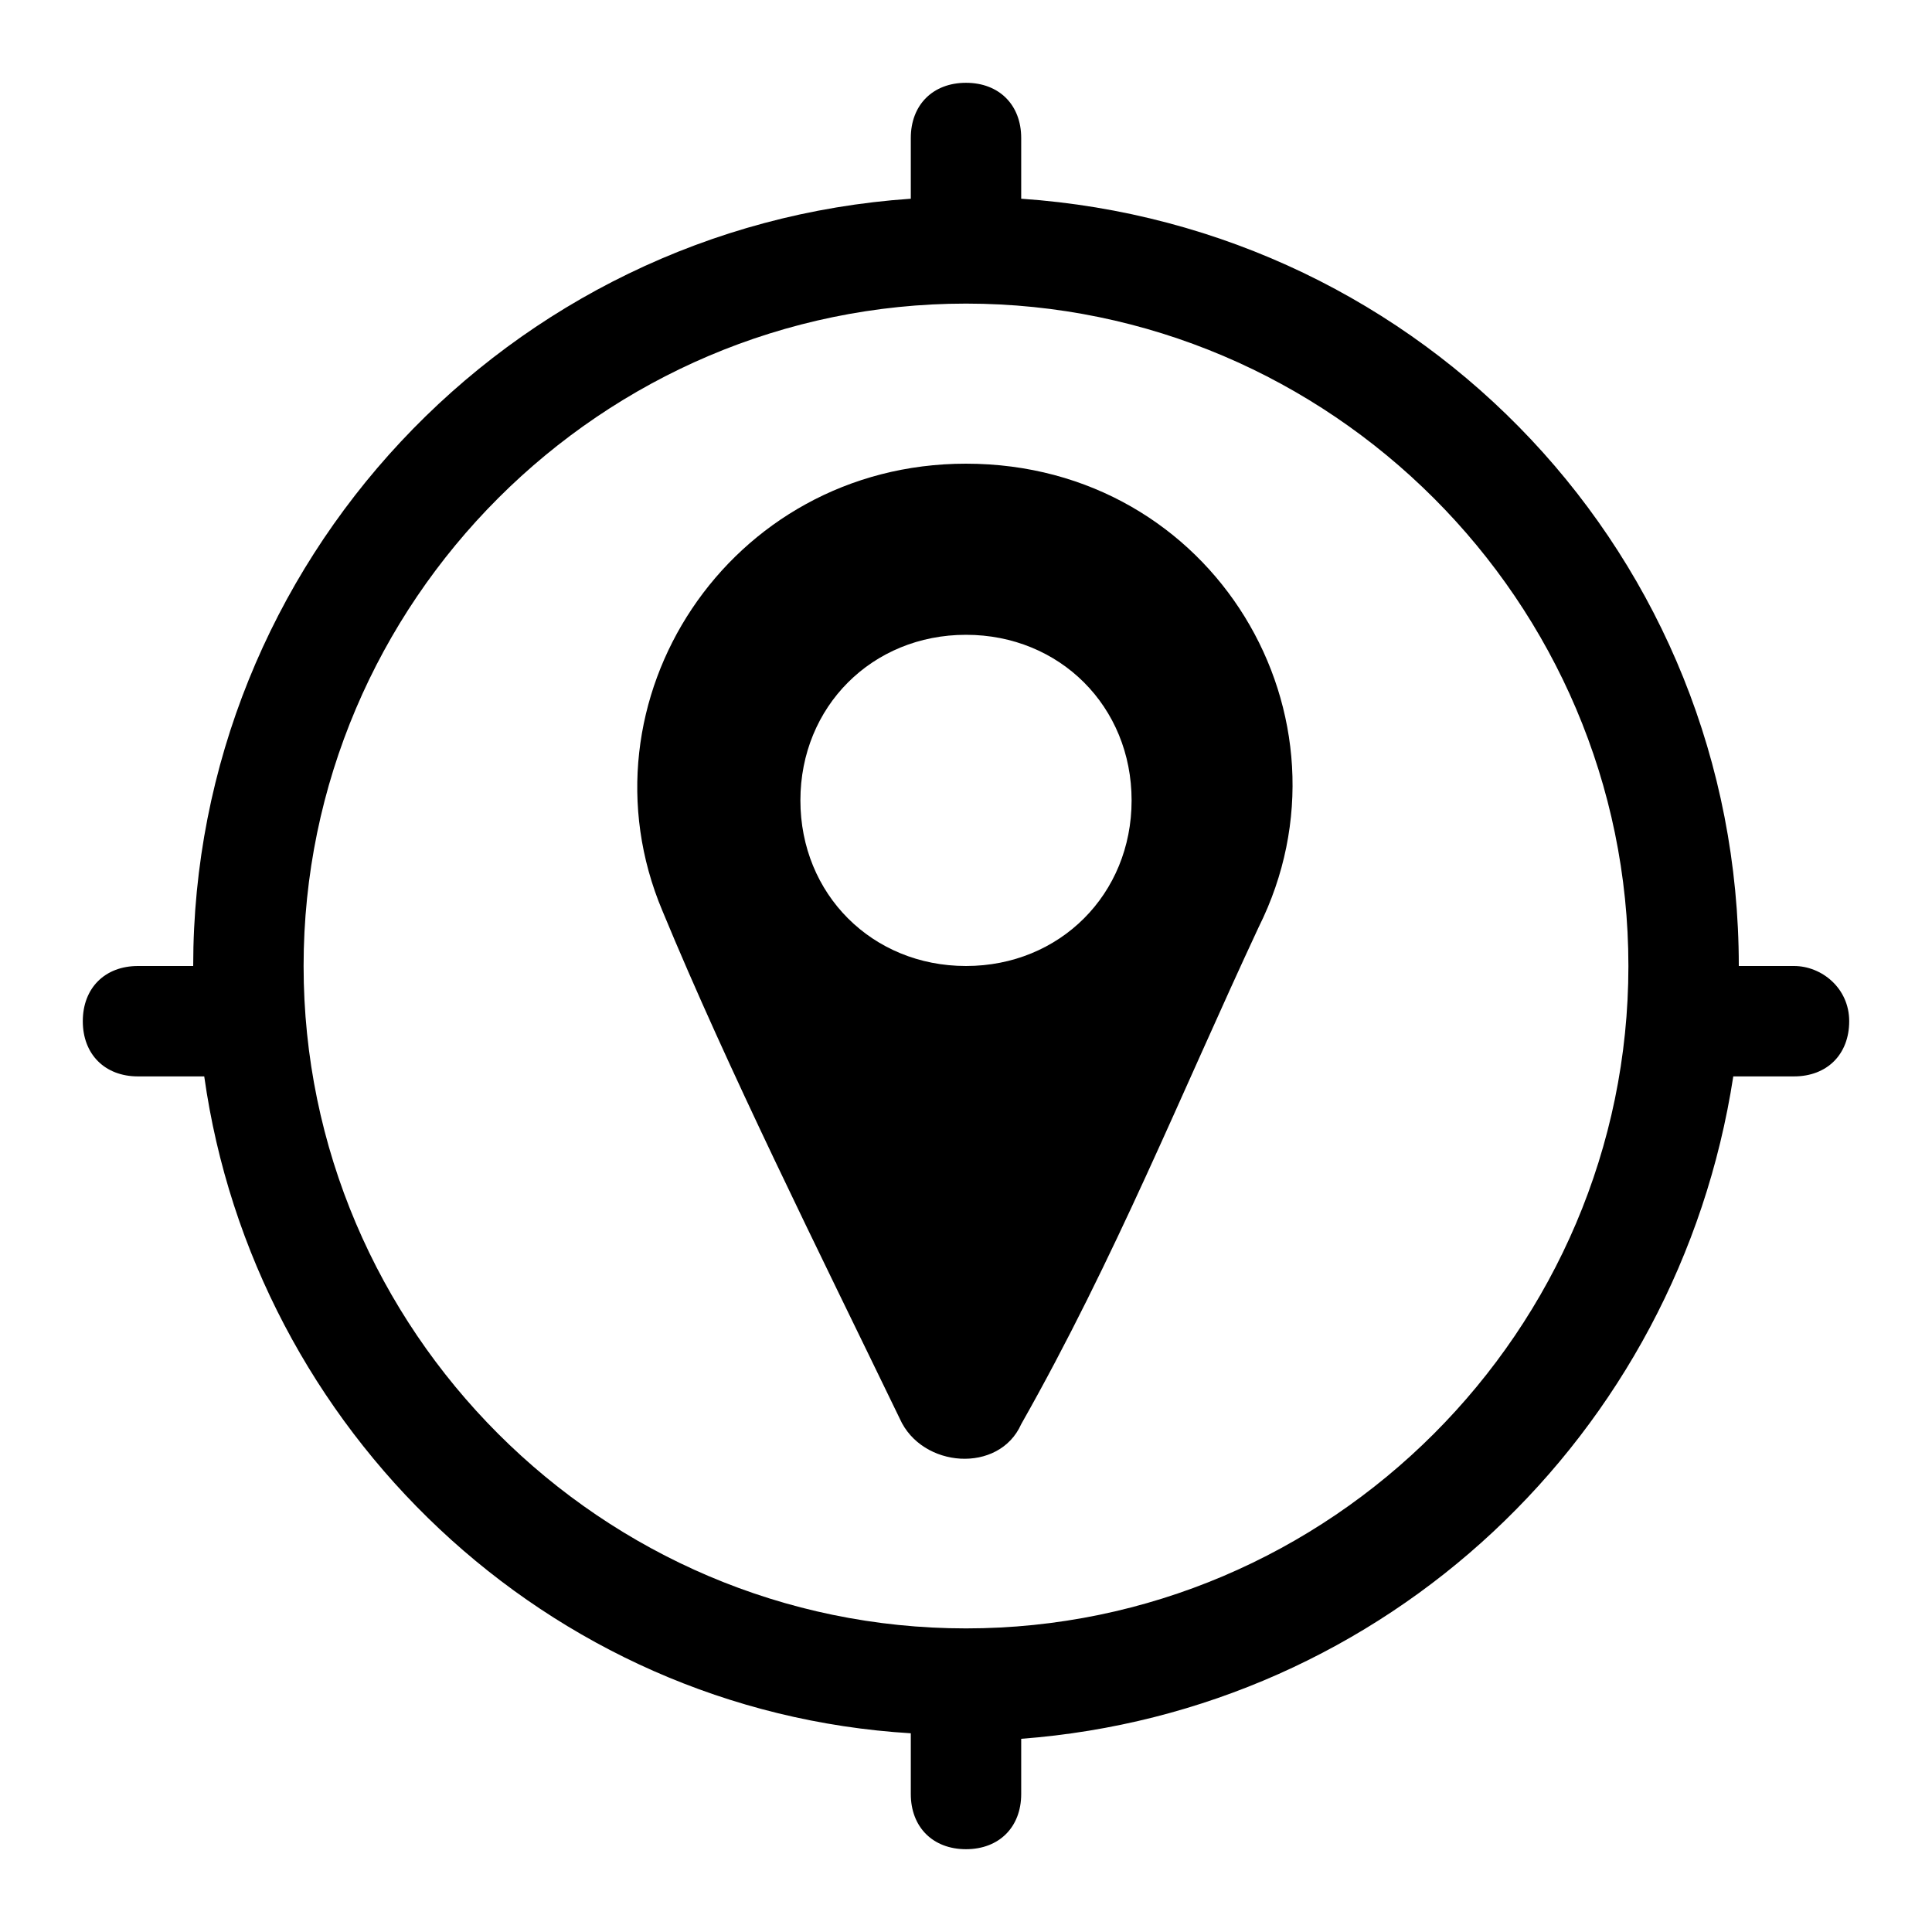
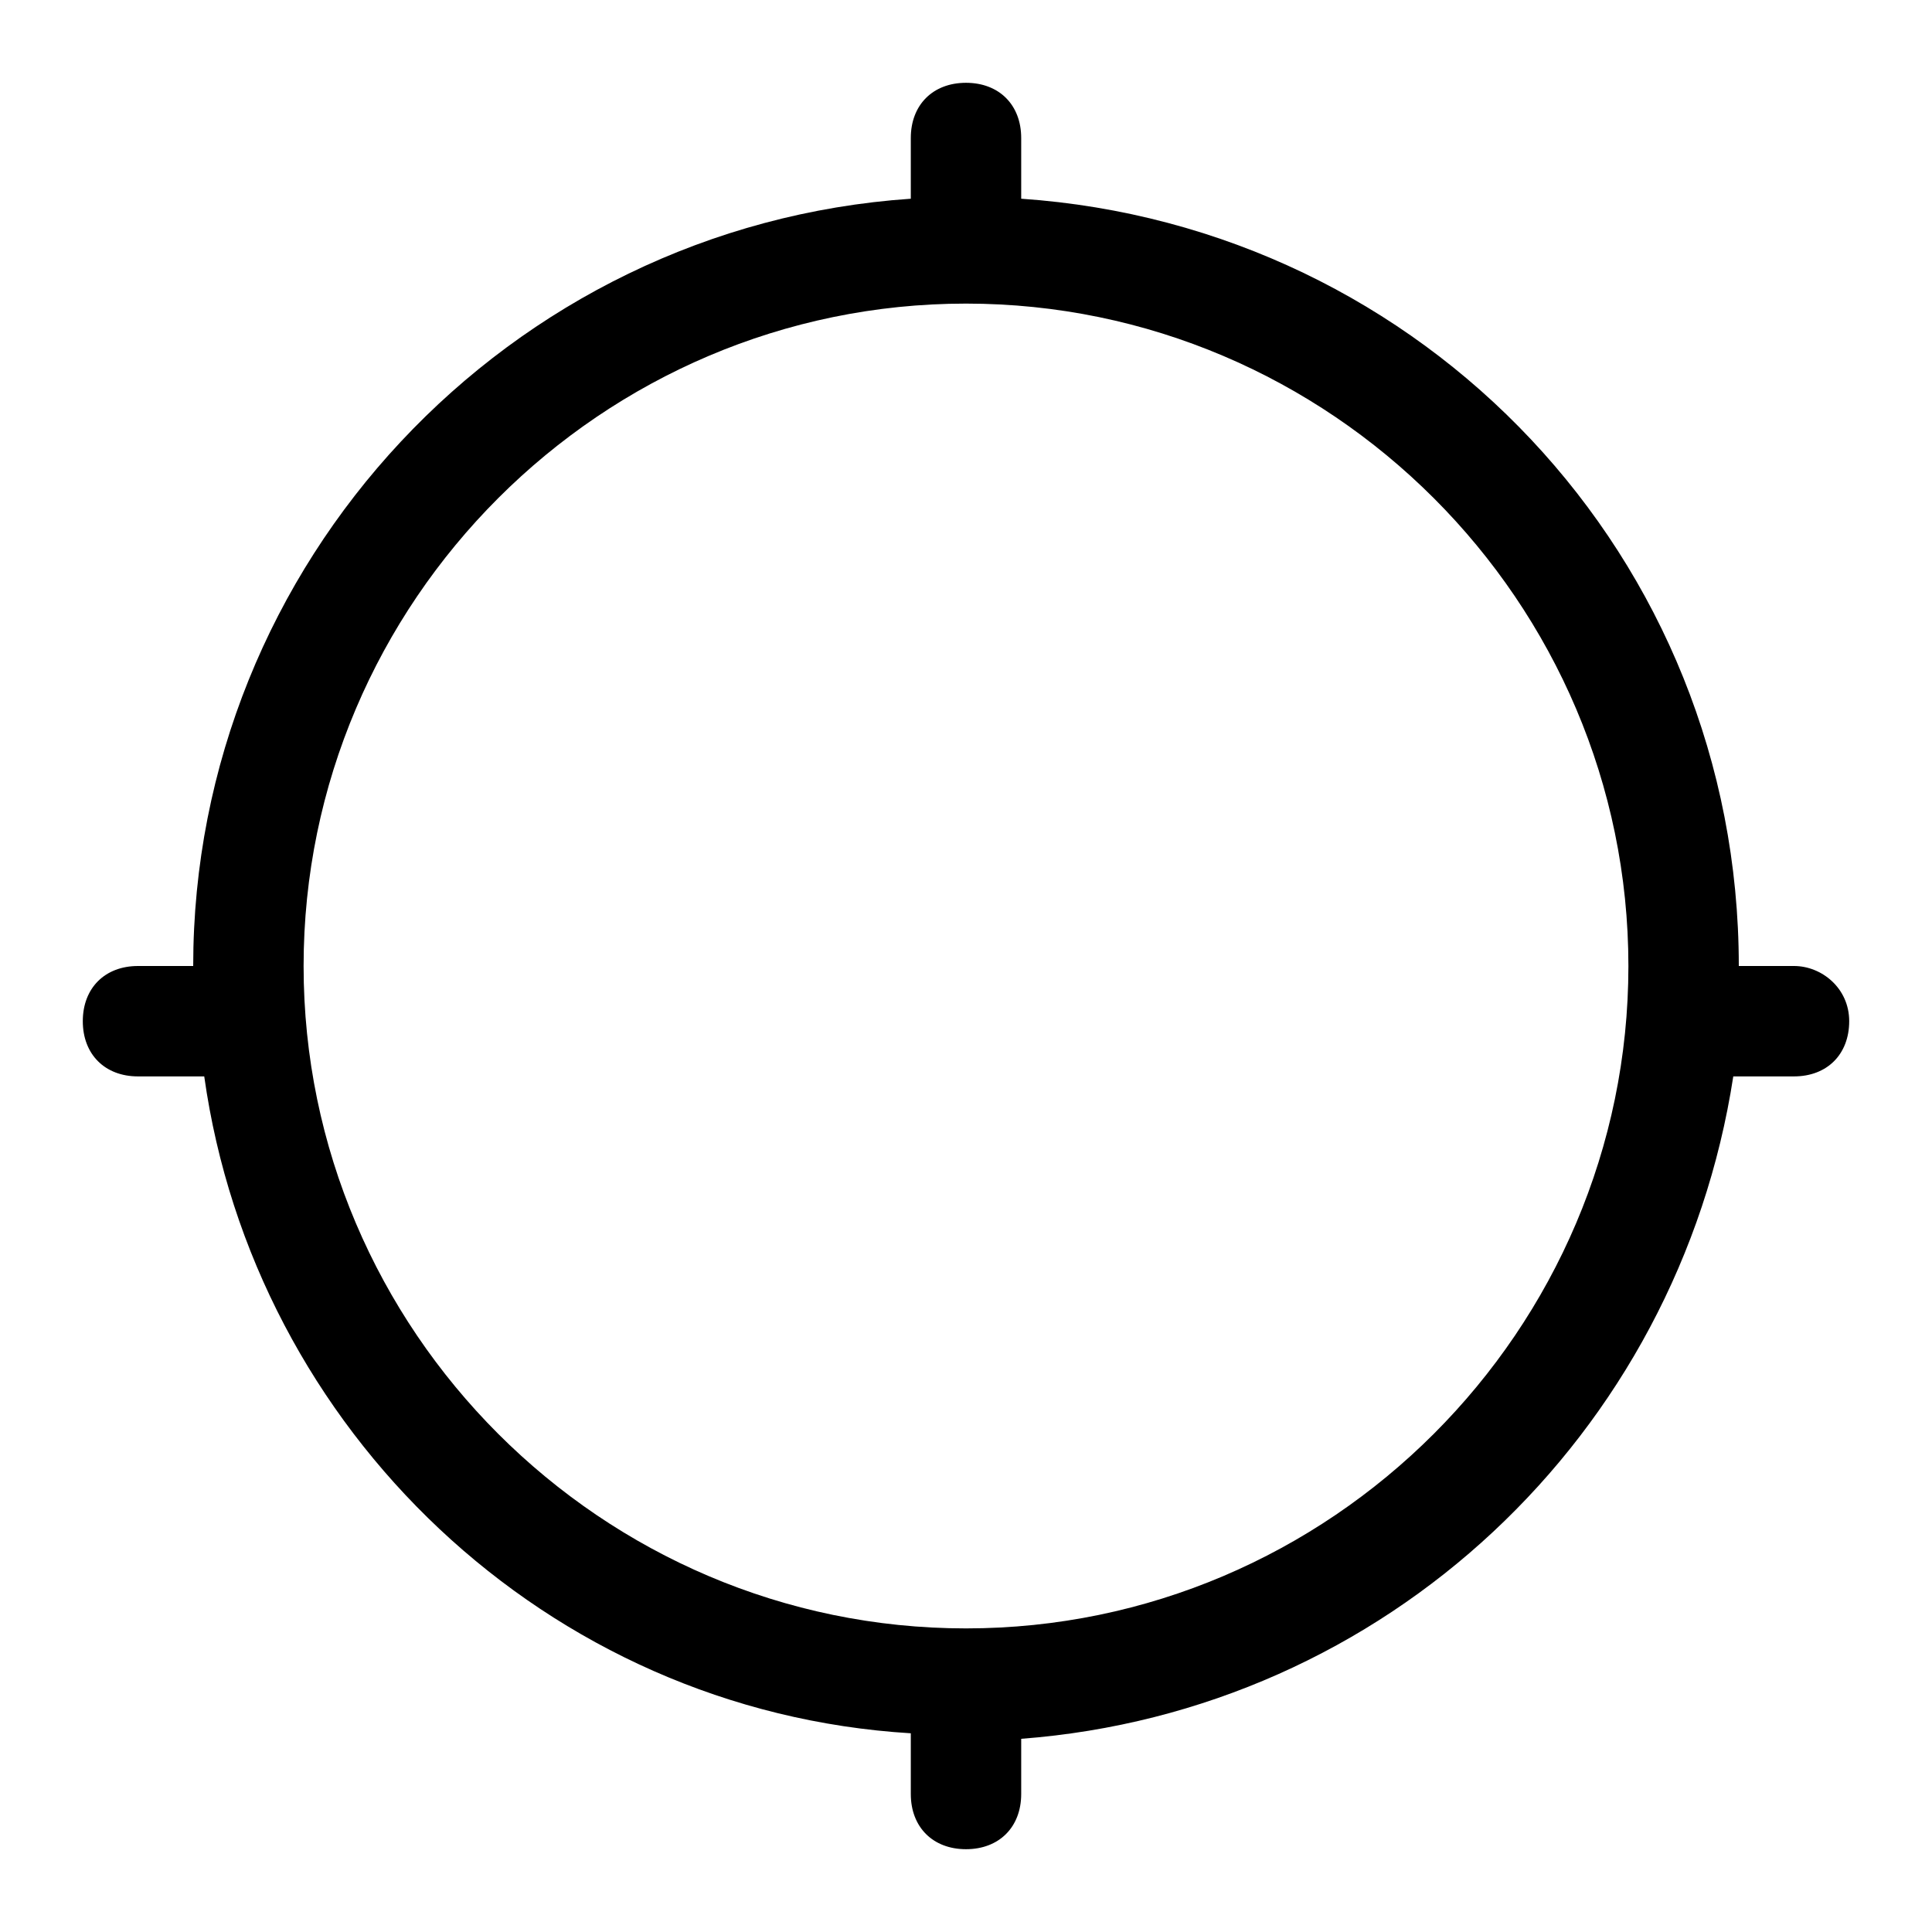
<svg xmlns="http://www.w3.org/2000/svg" enable-background="new 0 0 35 35" viewBox="0 0 35 35">
-   <path d="m17.5 8.4c-4.3 0-7.1 4.3-5.5 8.1 1.2 2.9 2.8 6.1 4.3 9.2.4.9 1.8 1 2.2.1 1.7-3 2.9-6 4.3-9 1.9-3.8-.8-8.4-5.3-8.4zm0 9.1c-1.7 0-3-1.3-3-3s1.3-3 3-3 3 1.3 3 3-1.3 3-3 3z" />
  <path d="m32.5 17.5h-1c0-7.4-5.7-13.4-13-13.9v-1.1c0-.6-.4-1-1-1s-1 .4-1 1v1.1c-7.3.5-13 6.6-13 13.9h-1c-.6 0-1 .4-1 1s.4 1 1 1h1.2c.9 6.4 6.2 11.5 12.8 11.9v1.1c0 .6.4 1 1 1s1-.4 1-1v-1c6.6-.5 11.9-5.5 12.9-12h1.1c.6 0 1-.4 1-1s-.5-1-1-1zm-15 12c-6.6 0-12-5.4-12-12s5.4-12 12-12 12 5.4 12 12-5.4 12-12 12z" />
</svg>